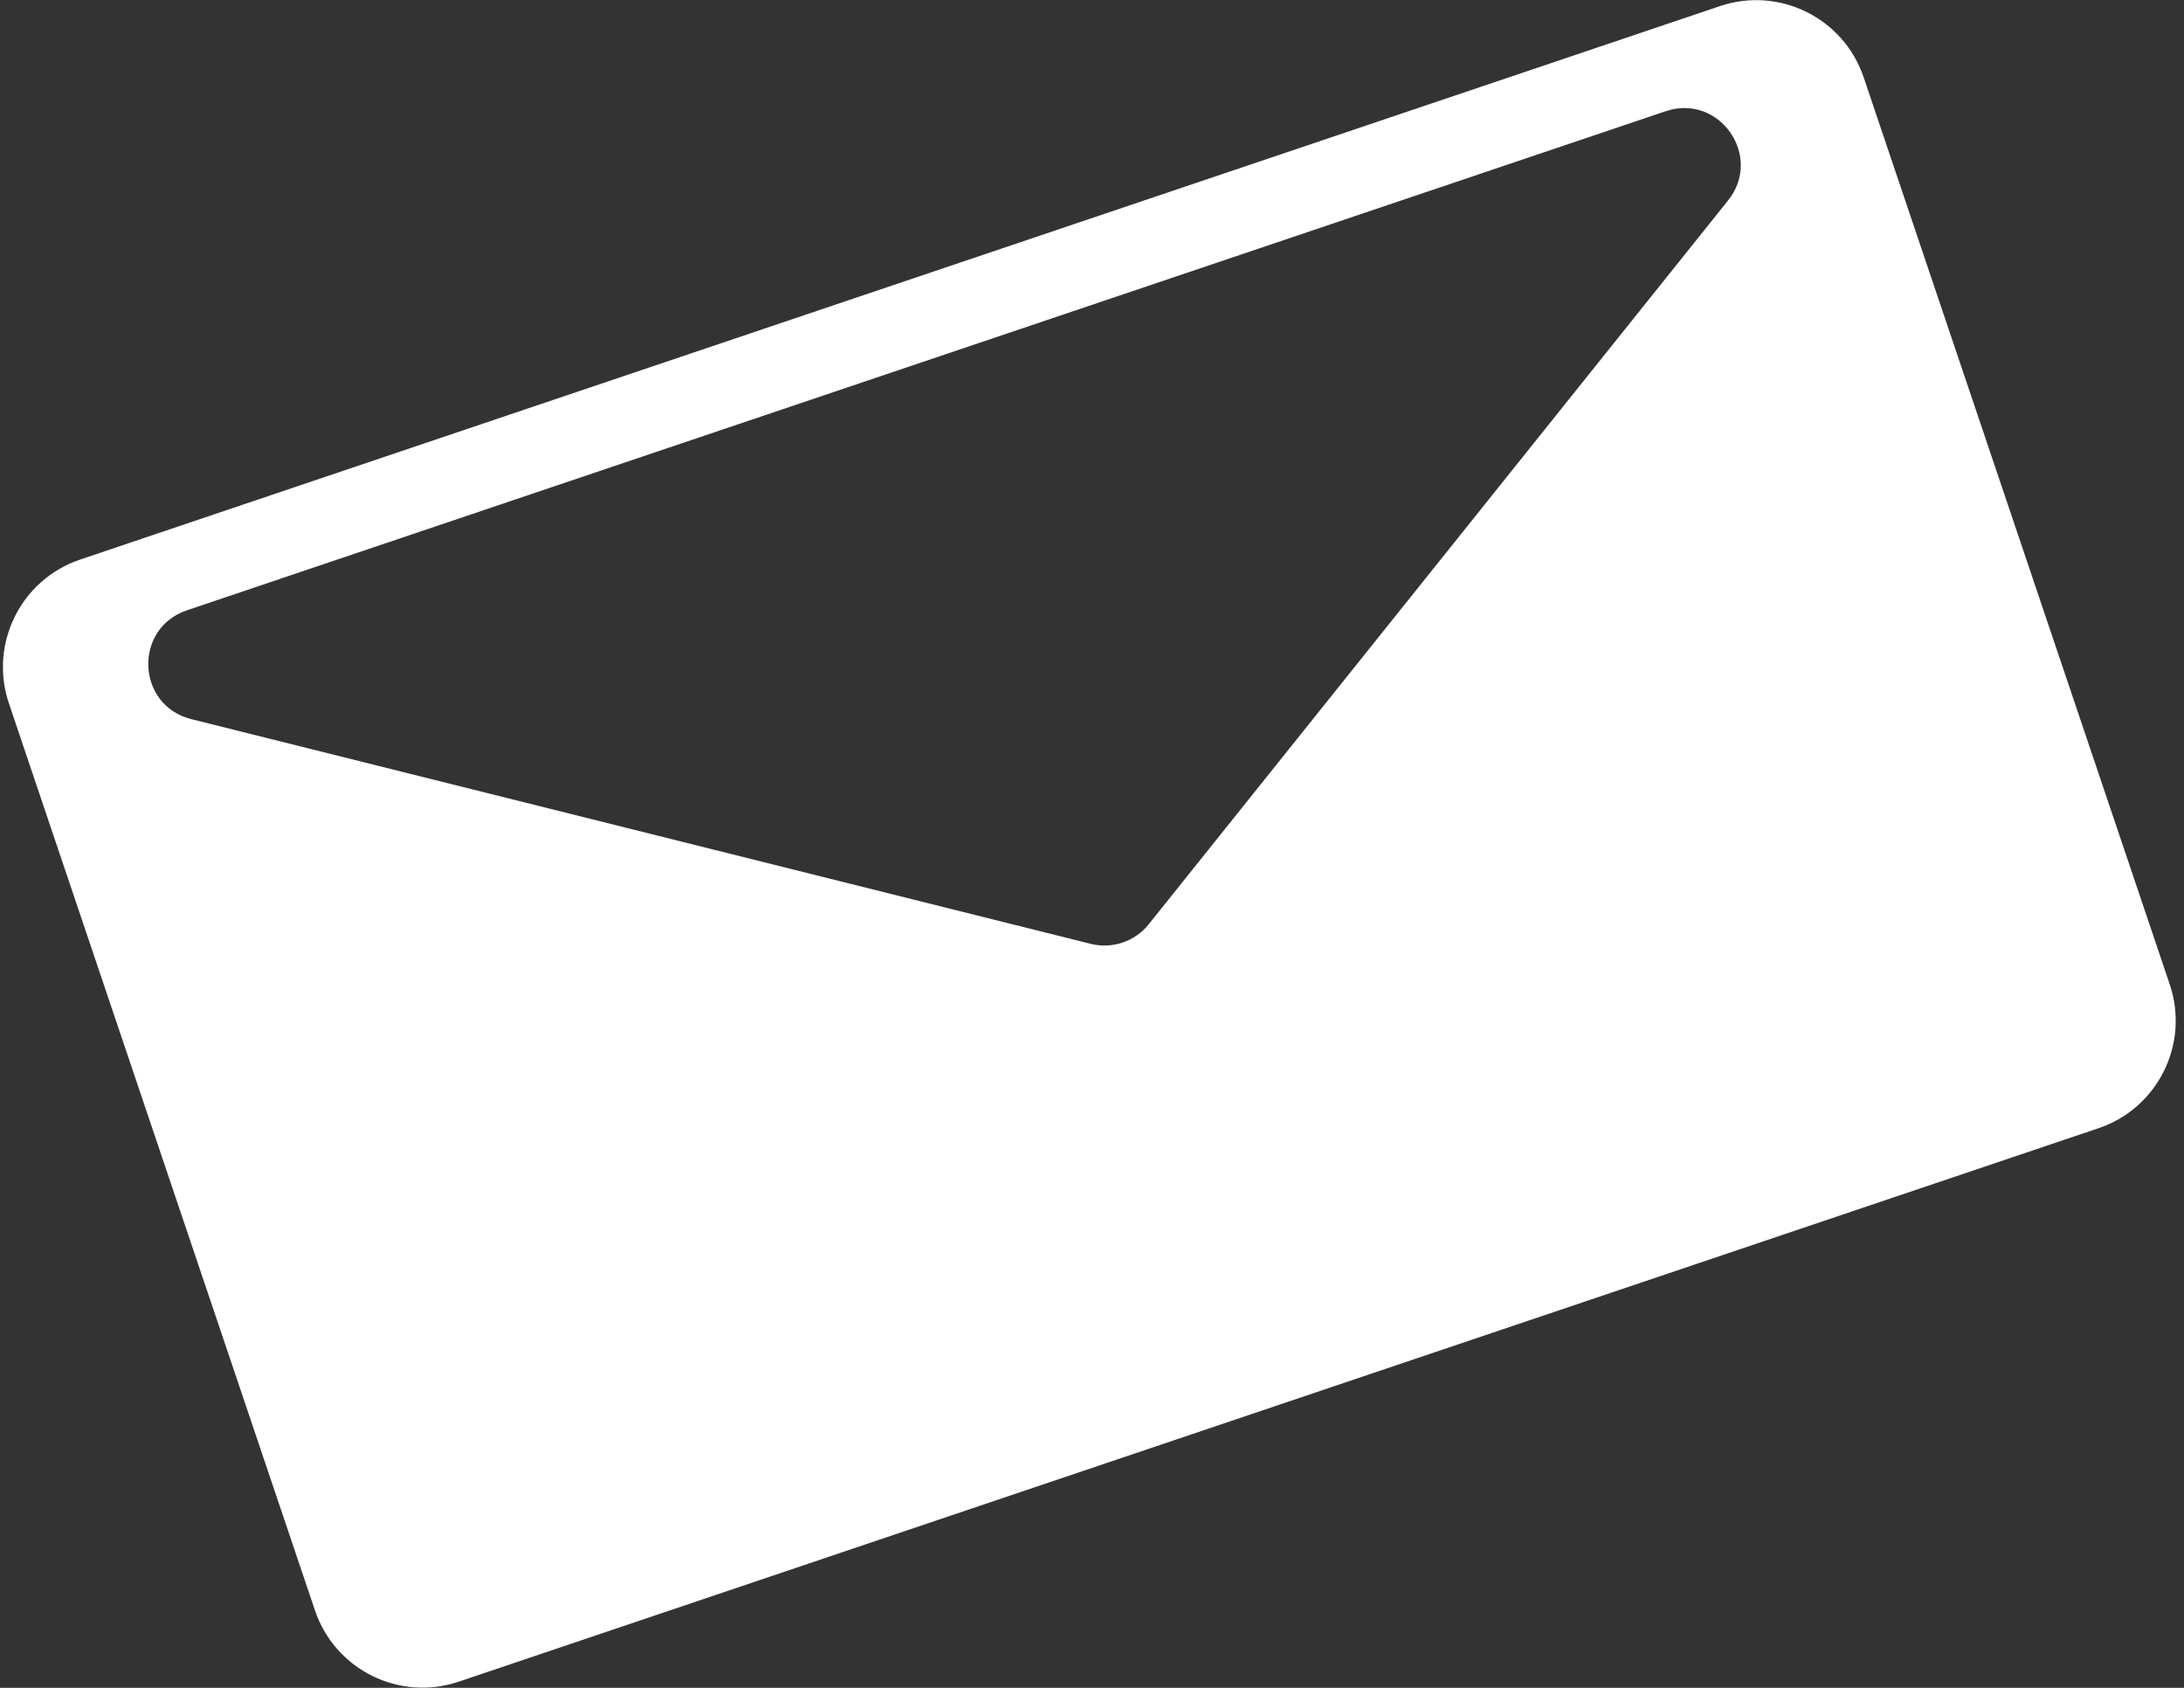
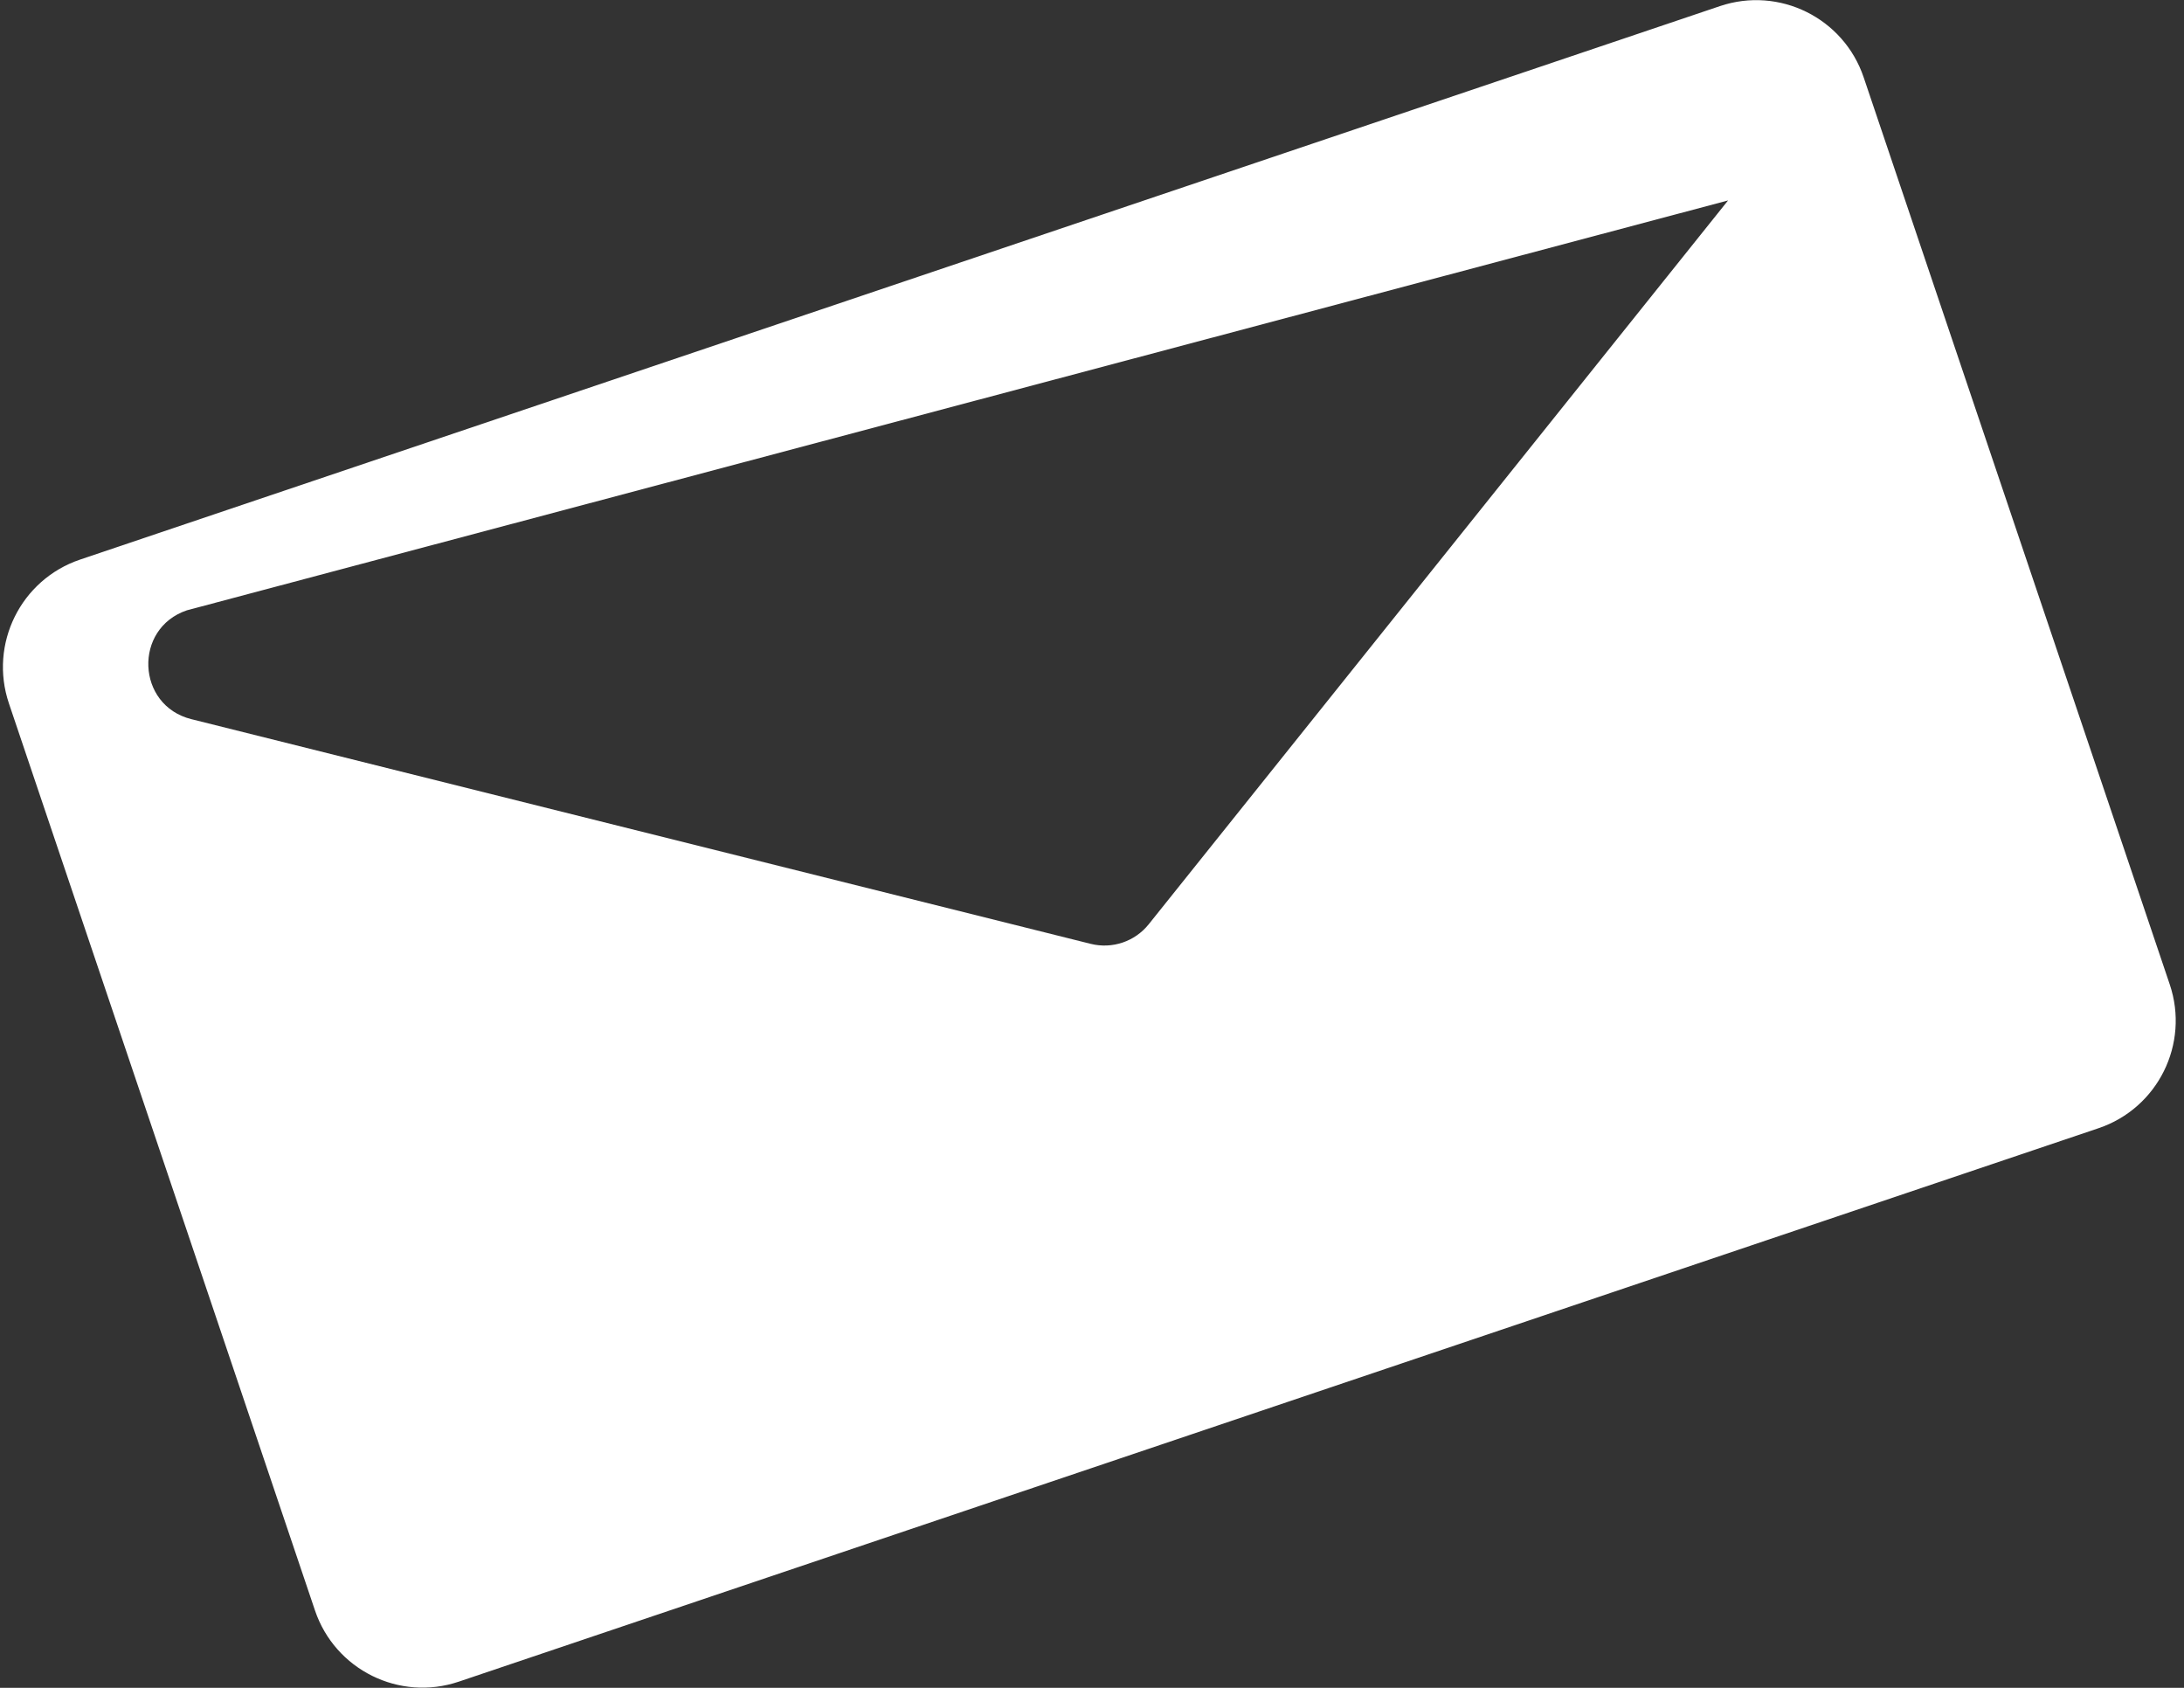
<svg xmlns="http://www.w3.org/2000/svg" width="154" height="119" viewBox="0 0 154 119" fill="none">
  <rect x="0" y="0" width="154" height="119" fill="#333333" stroke="none" />
-   <path d="M121.275 0.432C125.461 -0.981 130 1.267 131.413 5.454L152.995 69.406C154.408 73.593 152.159 78.132 147.973 79.544L32.349 118.564C28.162 119.977 23.623 117.728 22.21 113.542L0.628 49.59C-0.784 45.403 1.464 40.864 5.65 39.452L121.275 0.432ZM13.178 43.03C9.394 44.308 9.612 49.733 13.487 50.702L76.908 66.545C78.425 66.924 80.023 66.385 81 65.164L121.851 14.132C124.347 11.014 121.234 6.565 117.449 7.842L13.178 43.03Z" fill="white" />
+   <path d="M121.275 0.432C125.461 -0.981 130 1.267 131.413 5.454L152.995 69.406C154.408 73.593 152.159 78.132 147.973 79.544L32.349 118.564C28.162 119.977 23.623 117.728 22.21 113.542L0.628 49.59C-0.784 45.403 1.464 40.864 5.65 39.452L121.275 0.432ZM13.178 43.03C9.394 44.308 9.612 49.733 13.487 50.702L76.908 66.545C78.425 66.924 80.023 66.385 81 65.164L121.851 14.132L13.178 43.03Z" fill="white" />
</svg>